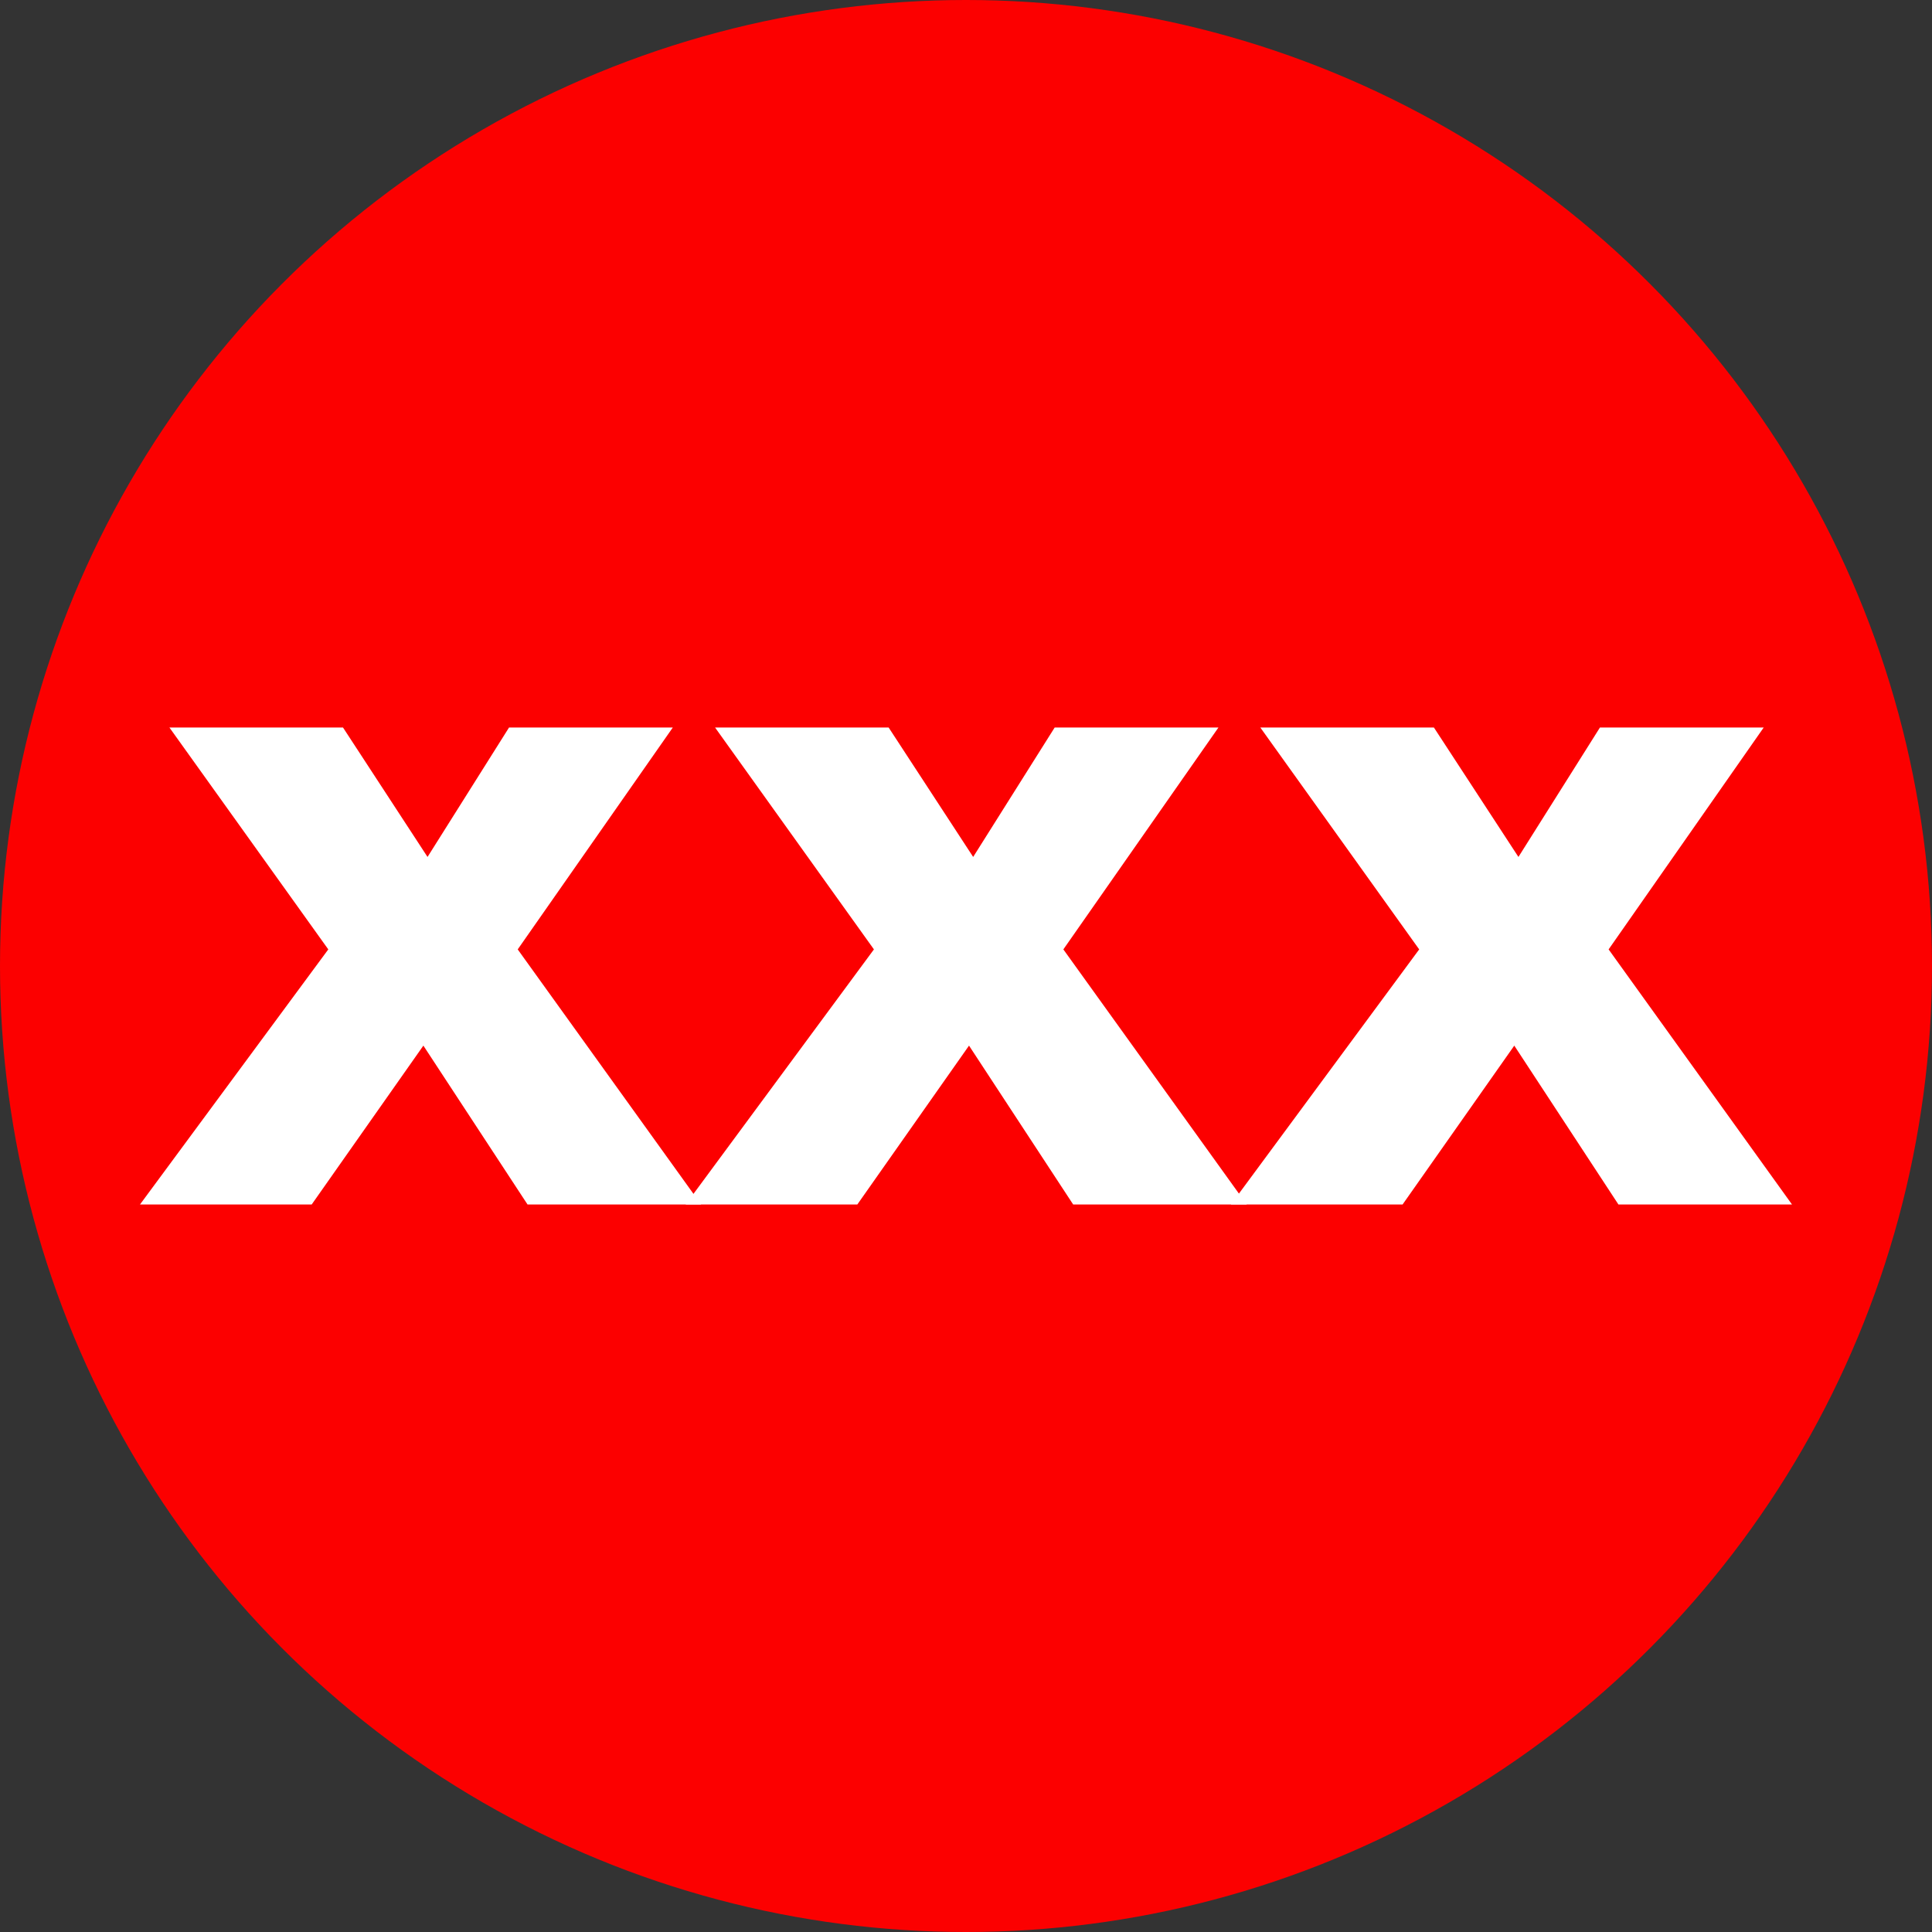
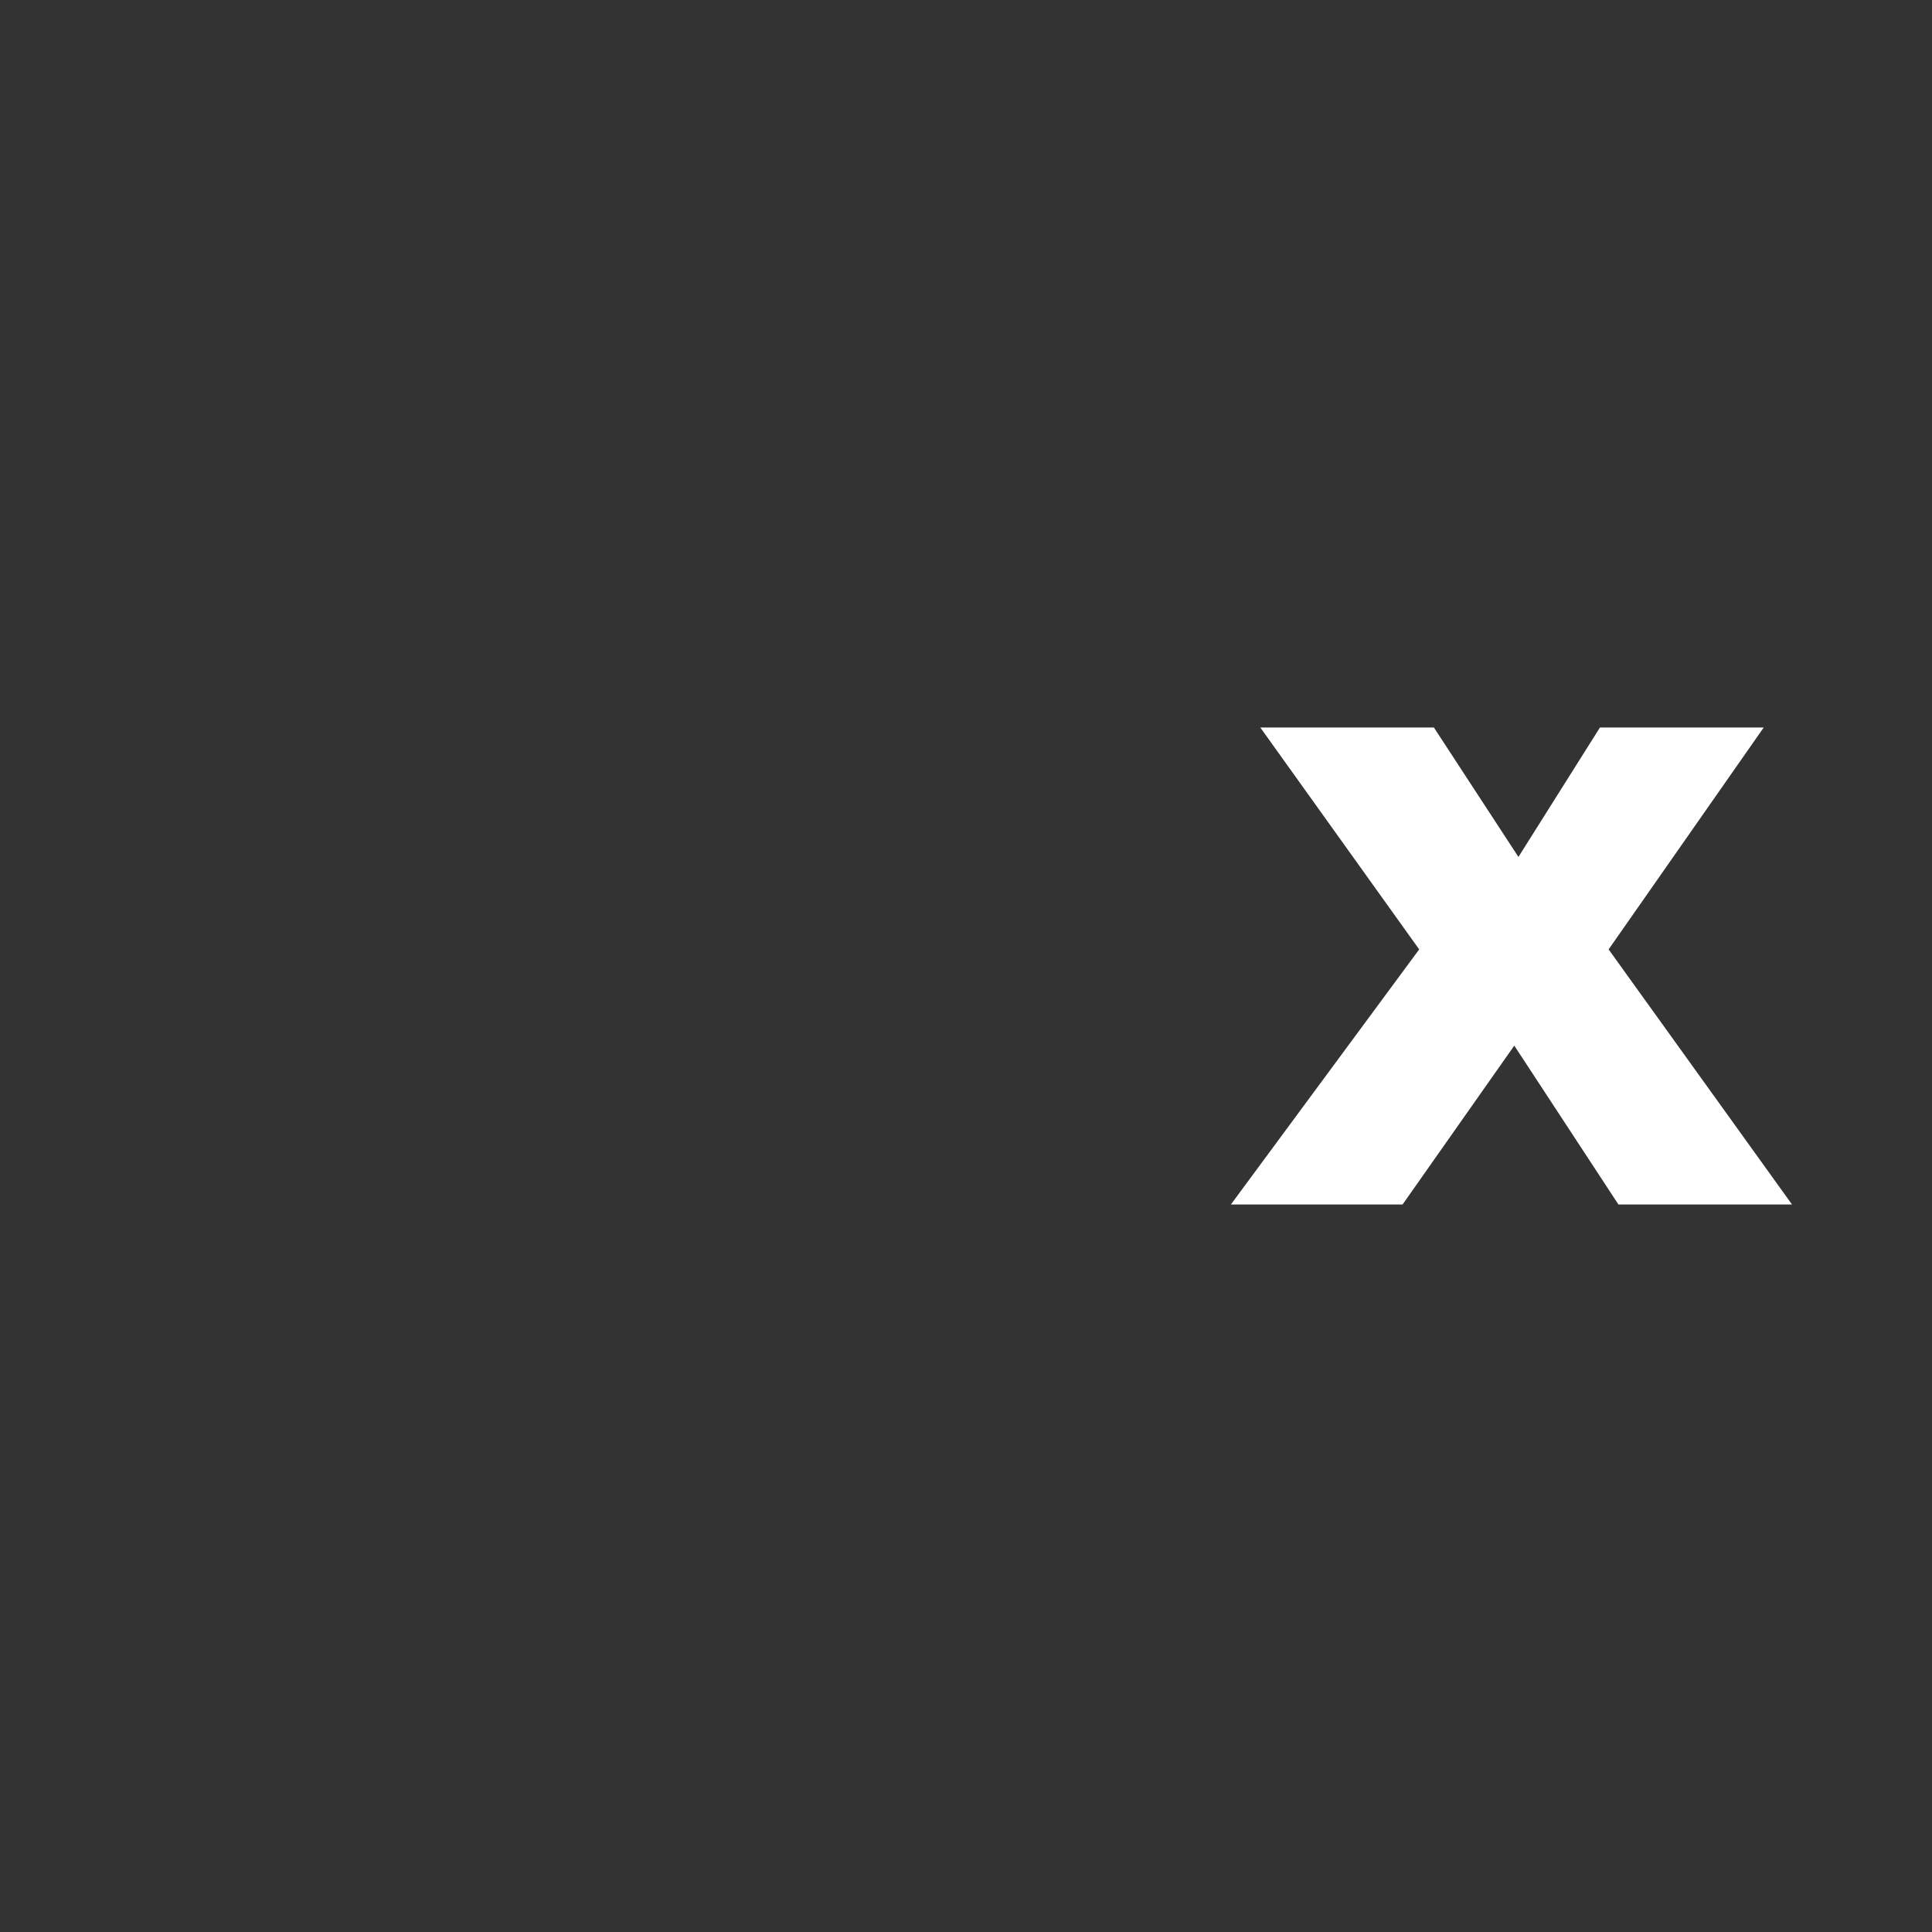
<svg xmlns="http://www.w3.org/2000/svg" version="1.1" viewBox="0 0 512 512">
  <rect x="0" y="0" width="512" height="512" fill="#333333" stroke="none" />
  <defs>
    <style>
      .cls-1 {
        fill: #fc0000;
      }

      .cls-1, .cls-2 {
        stroke-width: 0px;
      }

      .cls-2 {
        fill: #fff;
      }
    </style>
  </defs>
  <g id="Calque_1" data-name="Calque 1">
-     <circle class="cls-1" cx="256" cy="256" r="256" />
-   </g>
+     </g>
  <g id="Calque_2" data-name="Calque 2">
    <g>
-       <path class="cls-2" d="M87,251.6l-42.1-58.8h46l22.4,34.3,21.6-34.3h43.4l-41.1,58.8,48.6,67.6h-46l-27.6-42.1-29.6,42.1h-45.5l49.9-67.6Z" />
-       <path class="cls-2" d="M231.6,251.6l-42.1-58.8h46l22.4,34.3,21.6-34.3h43.4l-41.1,58.8,48.6,67.6h-46l-27.6-42.1-29.6,42.1h-45.5l49.9-67.6Z" />
      <path class="cls-2" d="M376.1,251.6l-42.1-58.8h46l22.4,34.3,21.6-34.3h43.4l-41.1,58.8,48.6,67.6h-46l-27.6-42.1-29.6,42.1h-45.5l49.9-67.6Z" />
    </g>
  </g>
</svg>